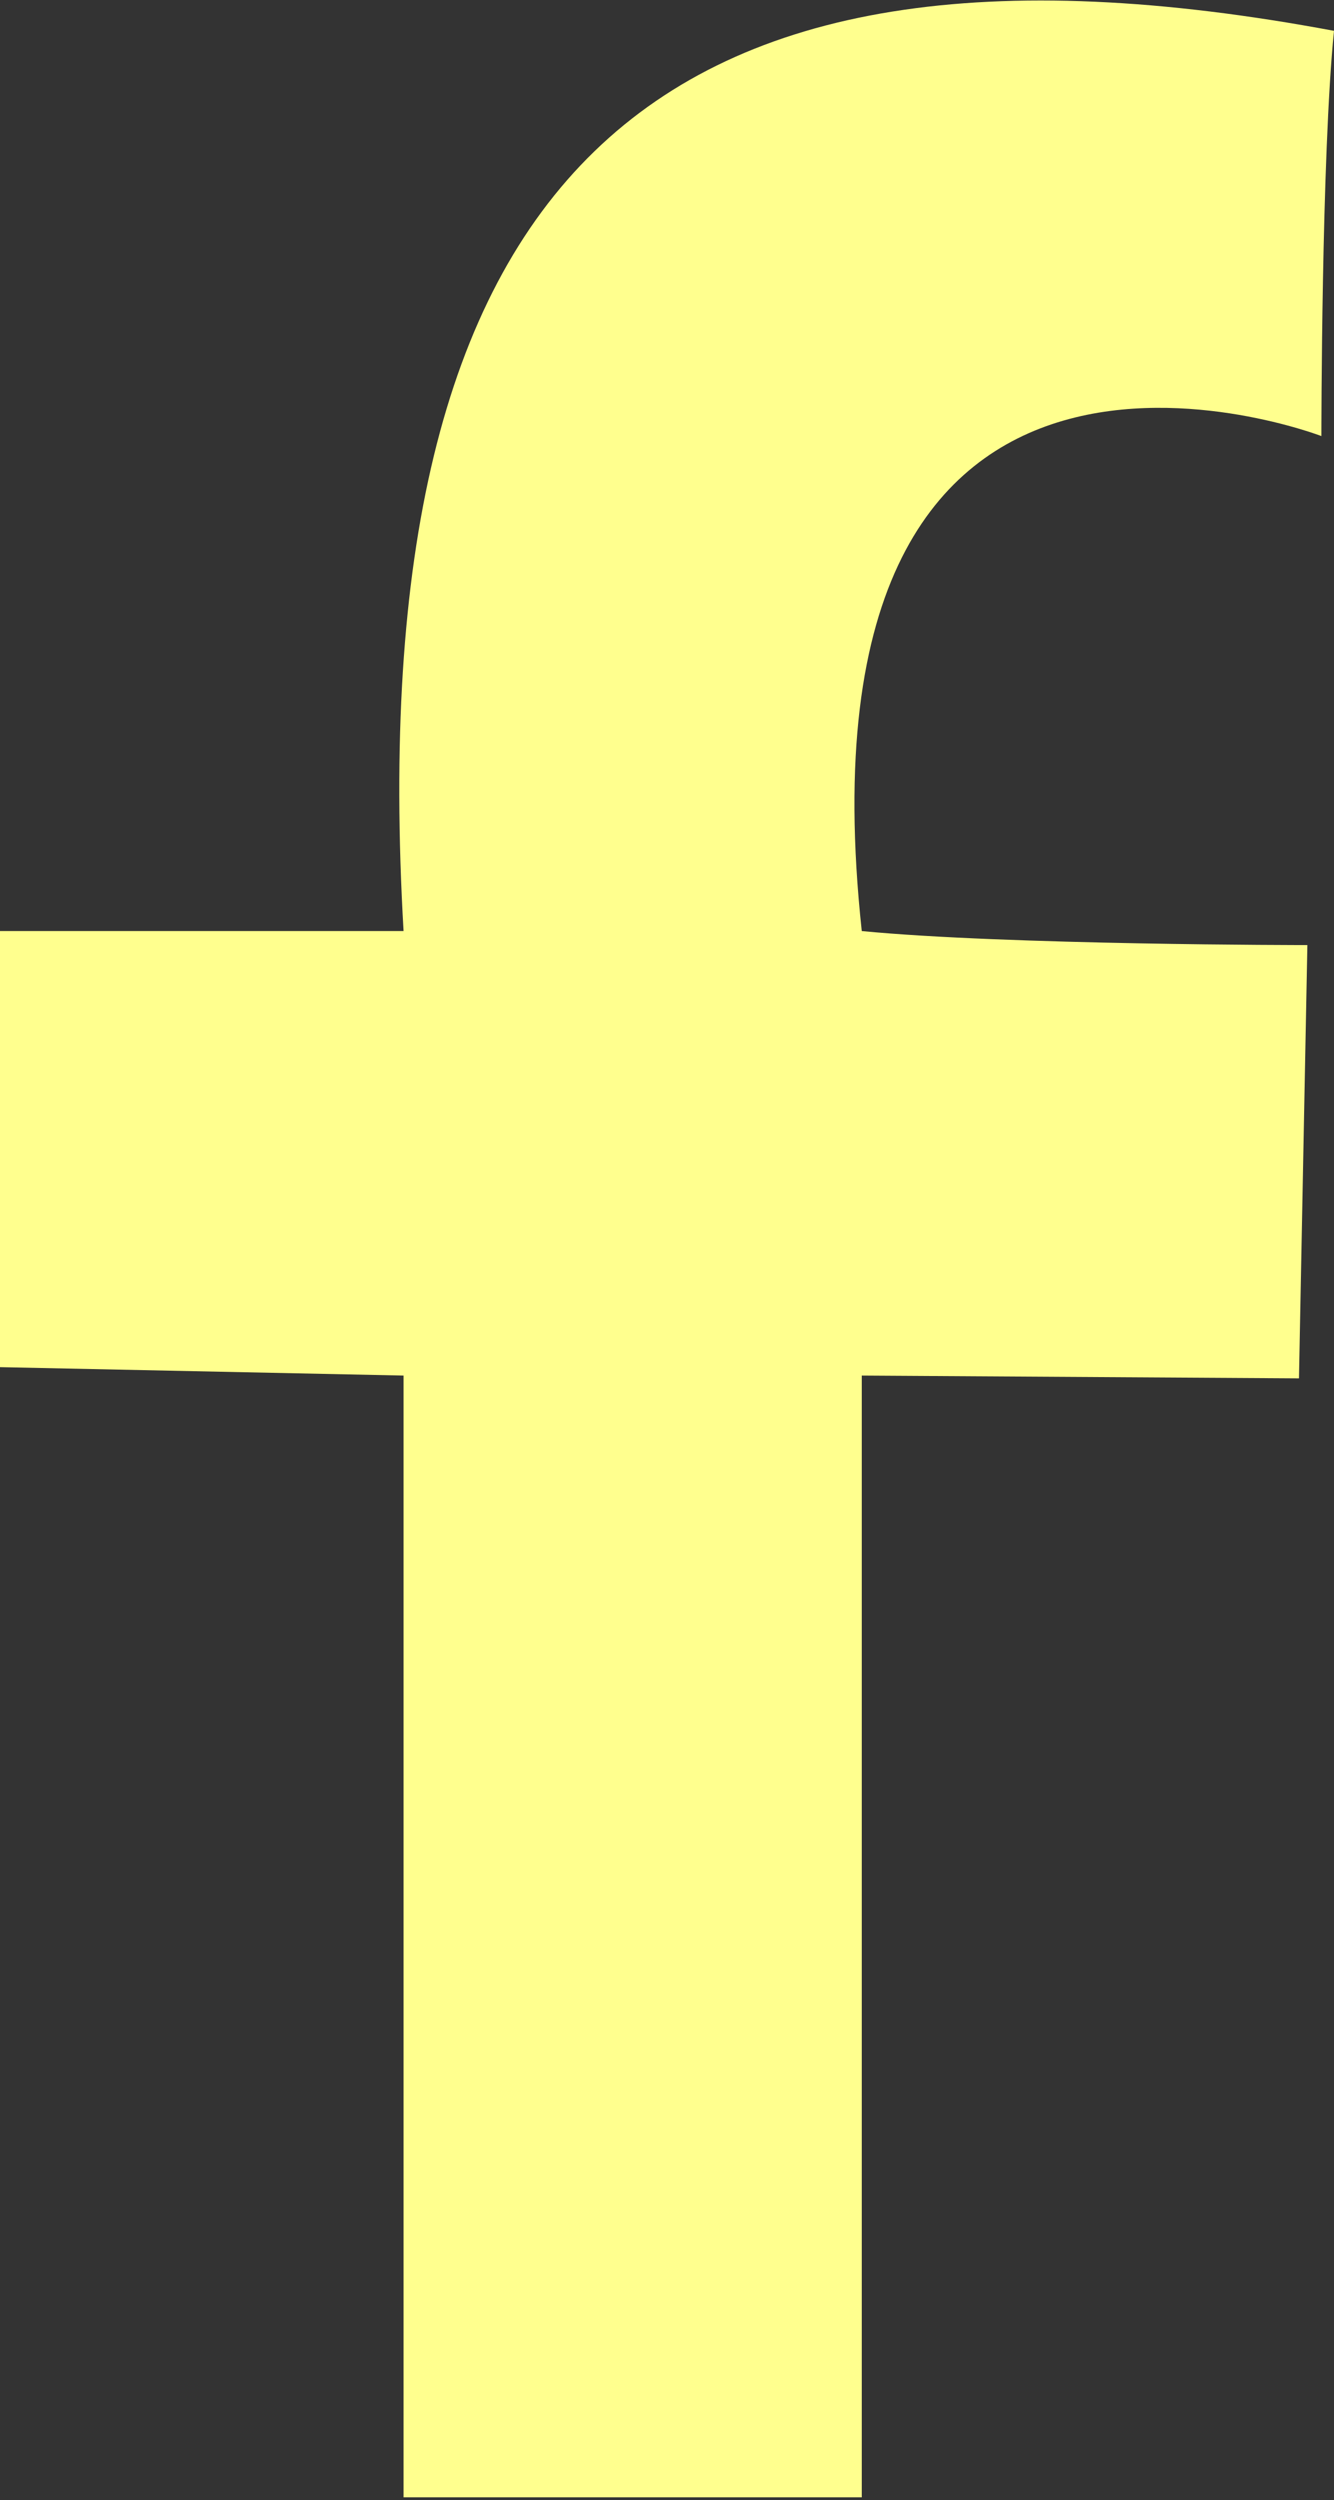
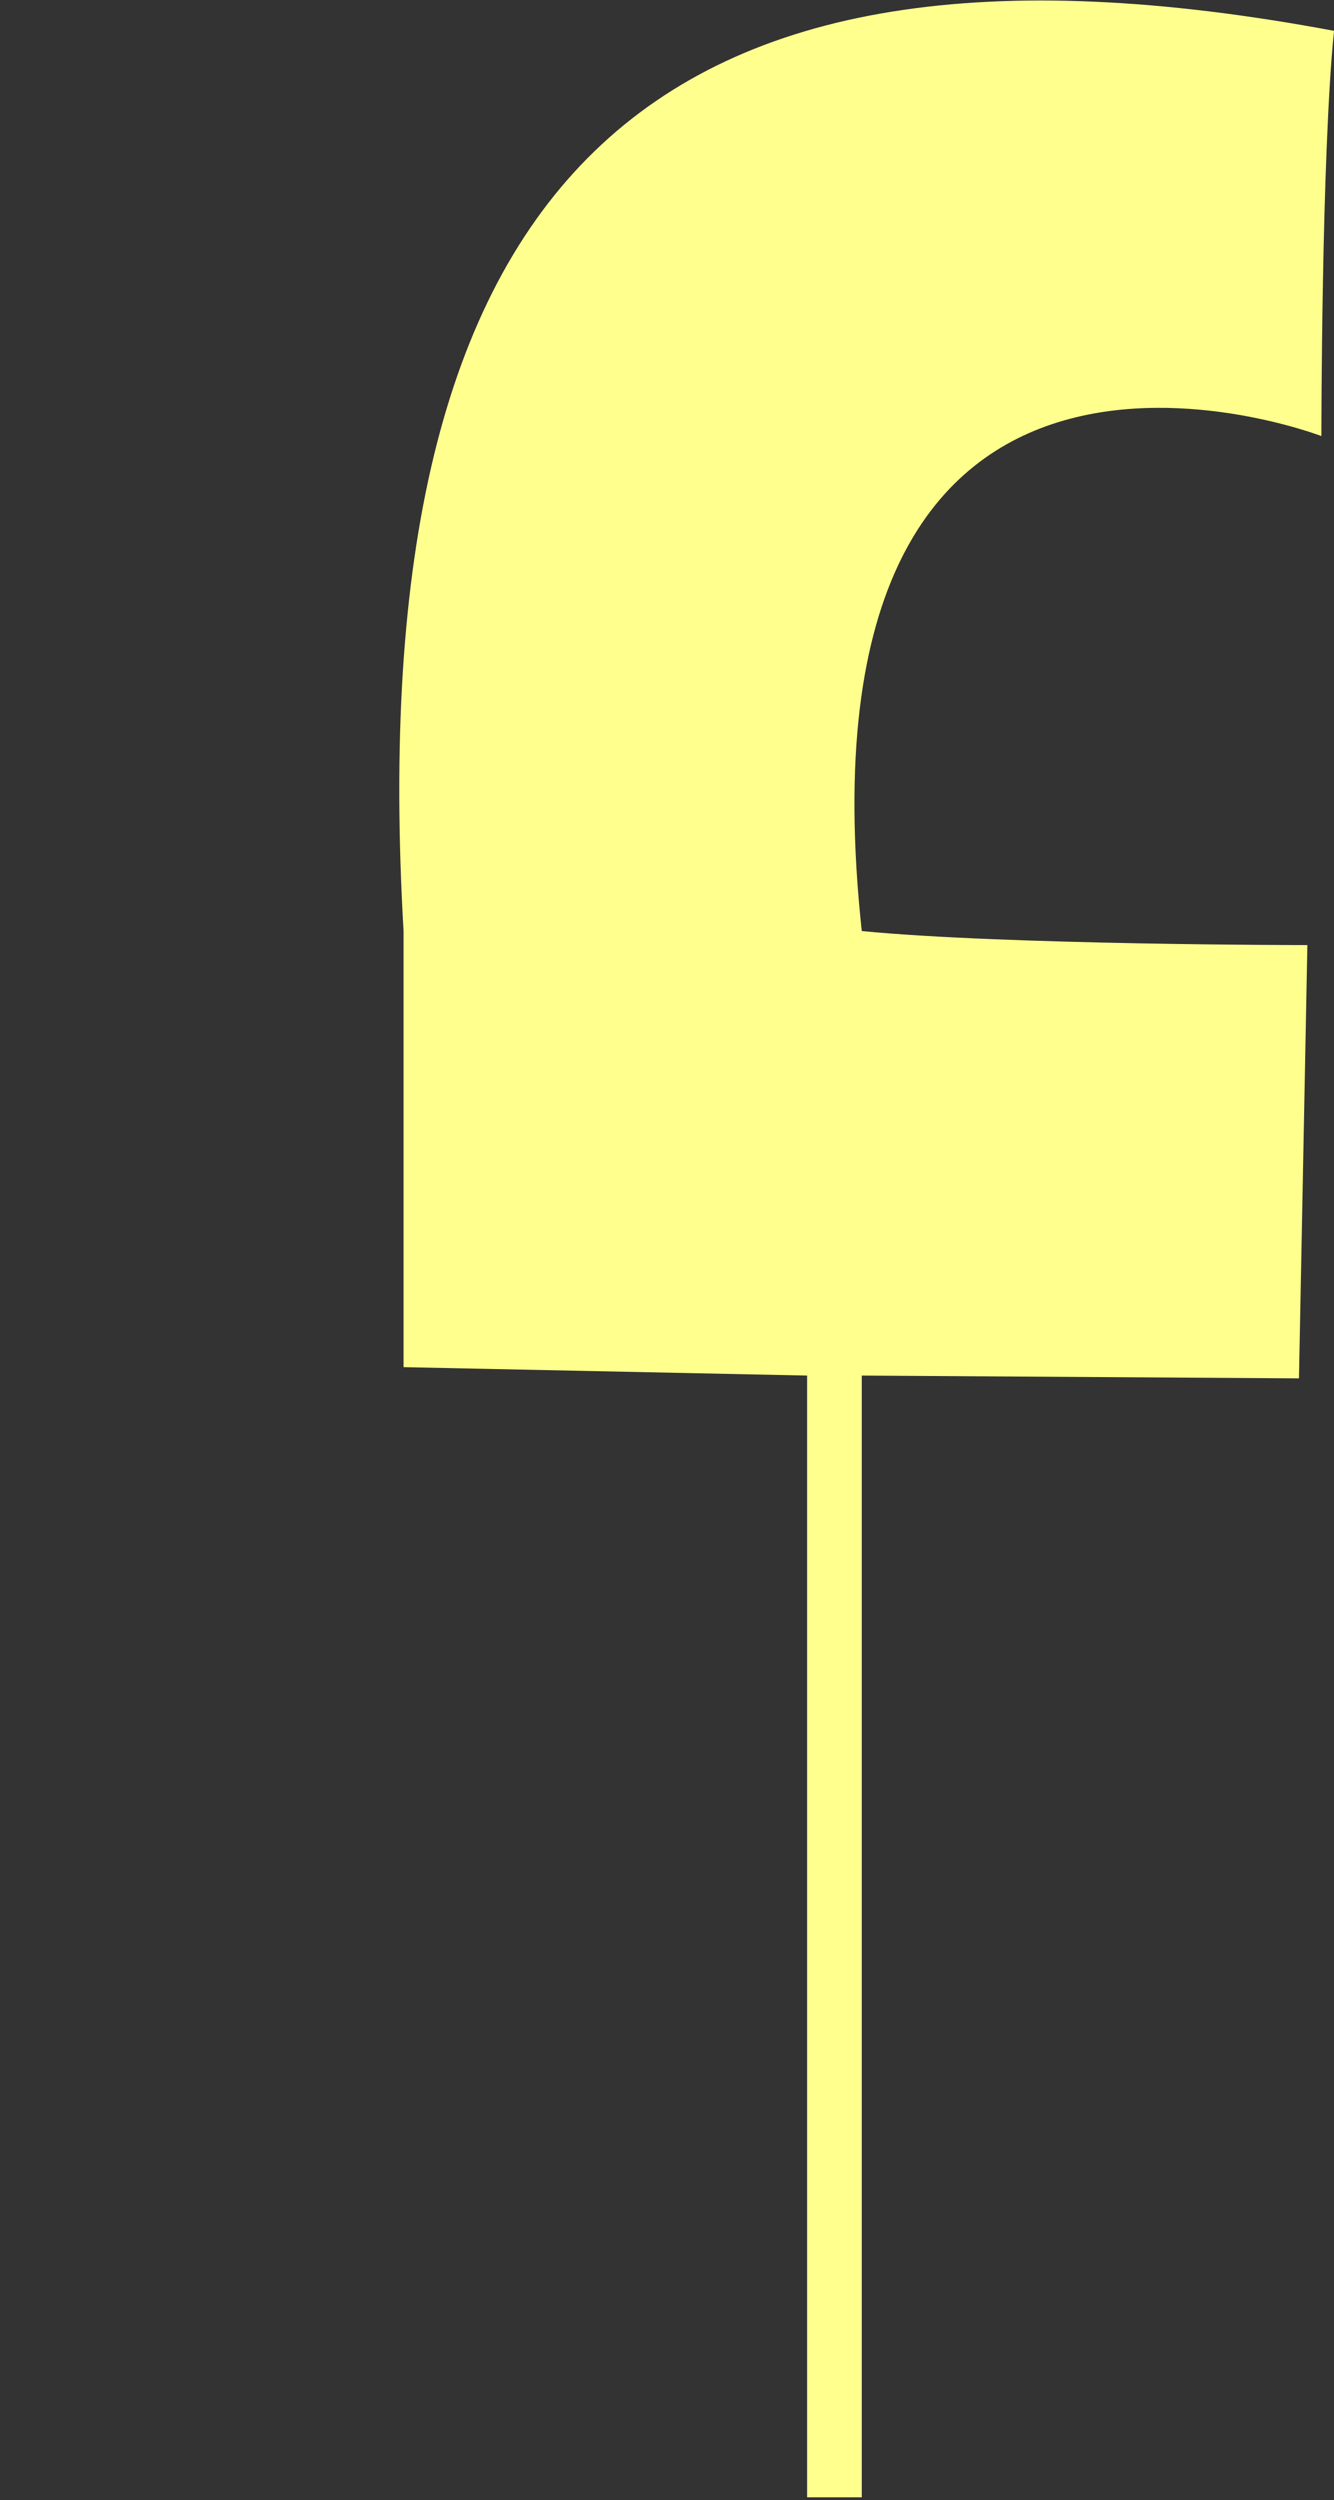
<svg xmlns="http://www.w3.org/2000/svg" viewBox="0 0 9.52 17.83">
  <rect x="0" y="0" width="9.52" height="17.83" fill="#333333" stroke="none" />
  <defs>
    <style>.cls-1{fill:#ffff8e;}</style>
  </defs>
  <title>Fichier 8</title>
  <g id="Calque_2" data-name="Calque 2">
    <g id="scroll">
-       <path class="cls-1" d="M9.27,9.83l.06-3.09s-2.15,0-3.18-.1c-.54-5,3.28-3.53,3.28-3.53s0-2,.09-2.89C4.61-.7,2.57,1.29,2.88,6.64H0V9.75l2.88.06v8H6.15v-8Z" />
+       <path class="cls-1" d="M9.27,9.83l.06-3.09s-2.15,0-3.18-.1c-.54-5,3.28-3.53,3.28-3.53s0-2,.09-2.89C4.61-.7,2.57,1.29,2.88,6.64V9.75l2.88.06v8H6.15v-8Z" />
    </g>
  </g>
</svg>